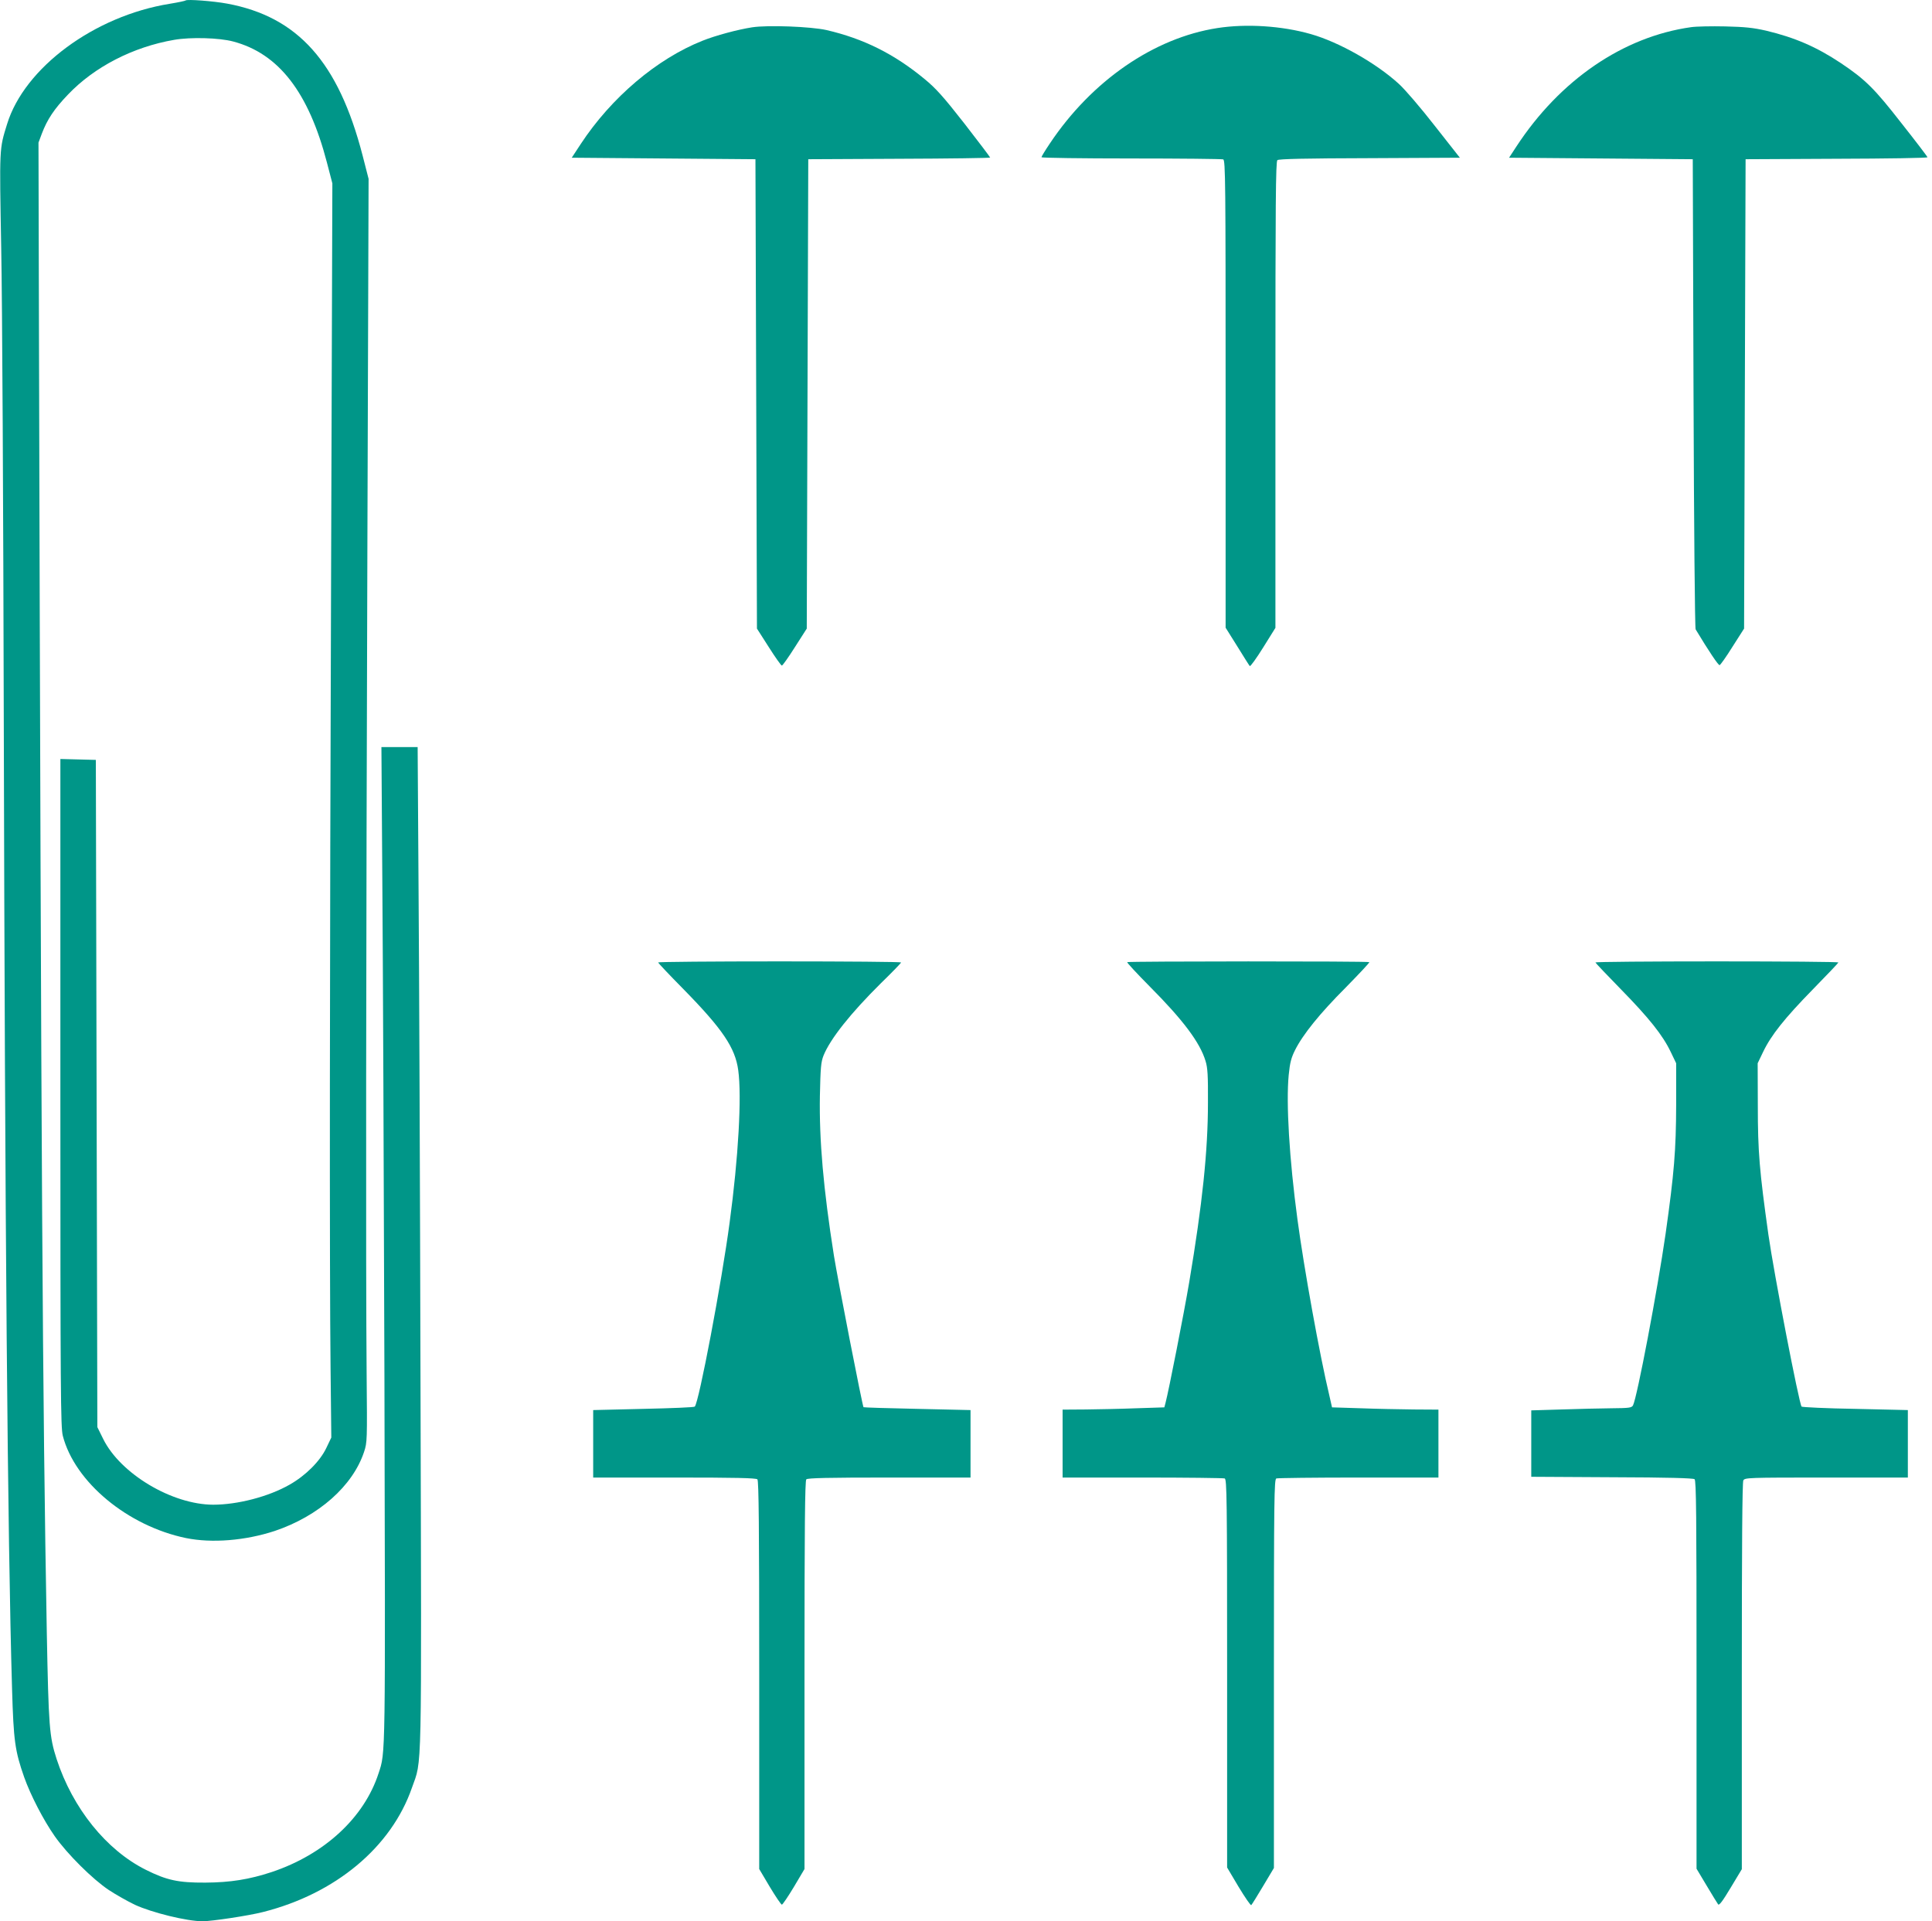
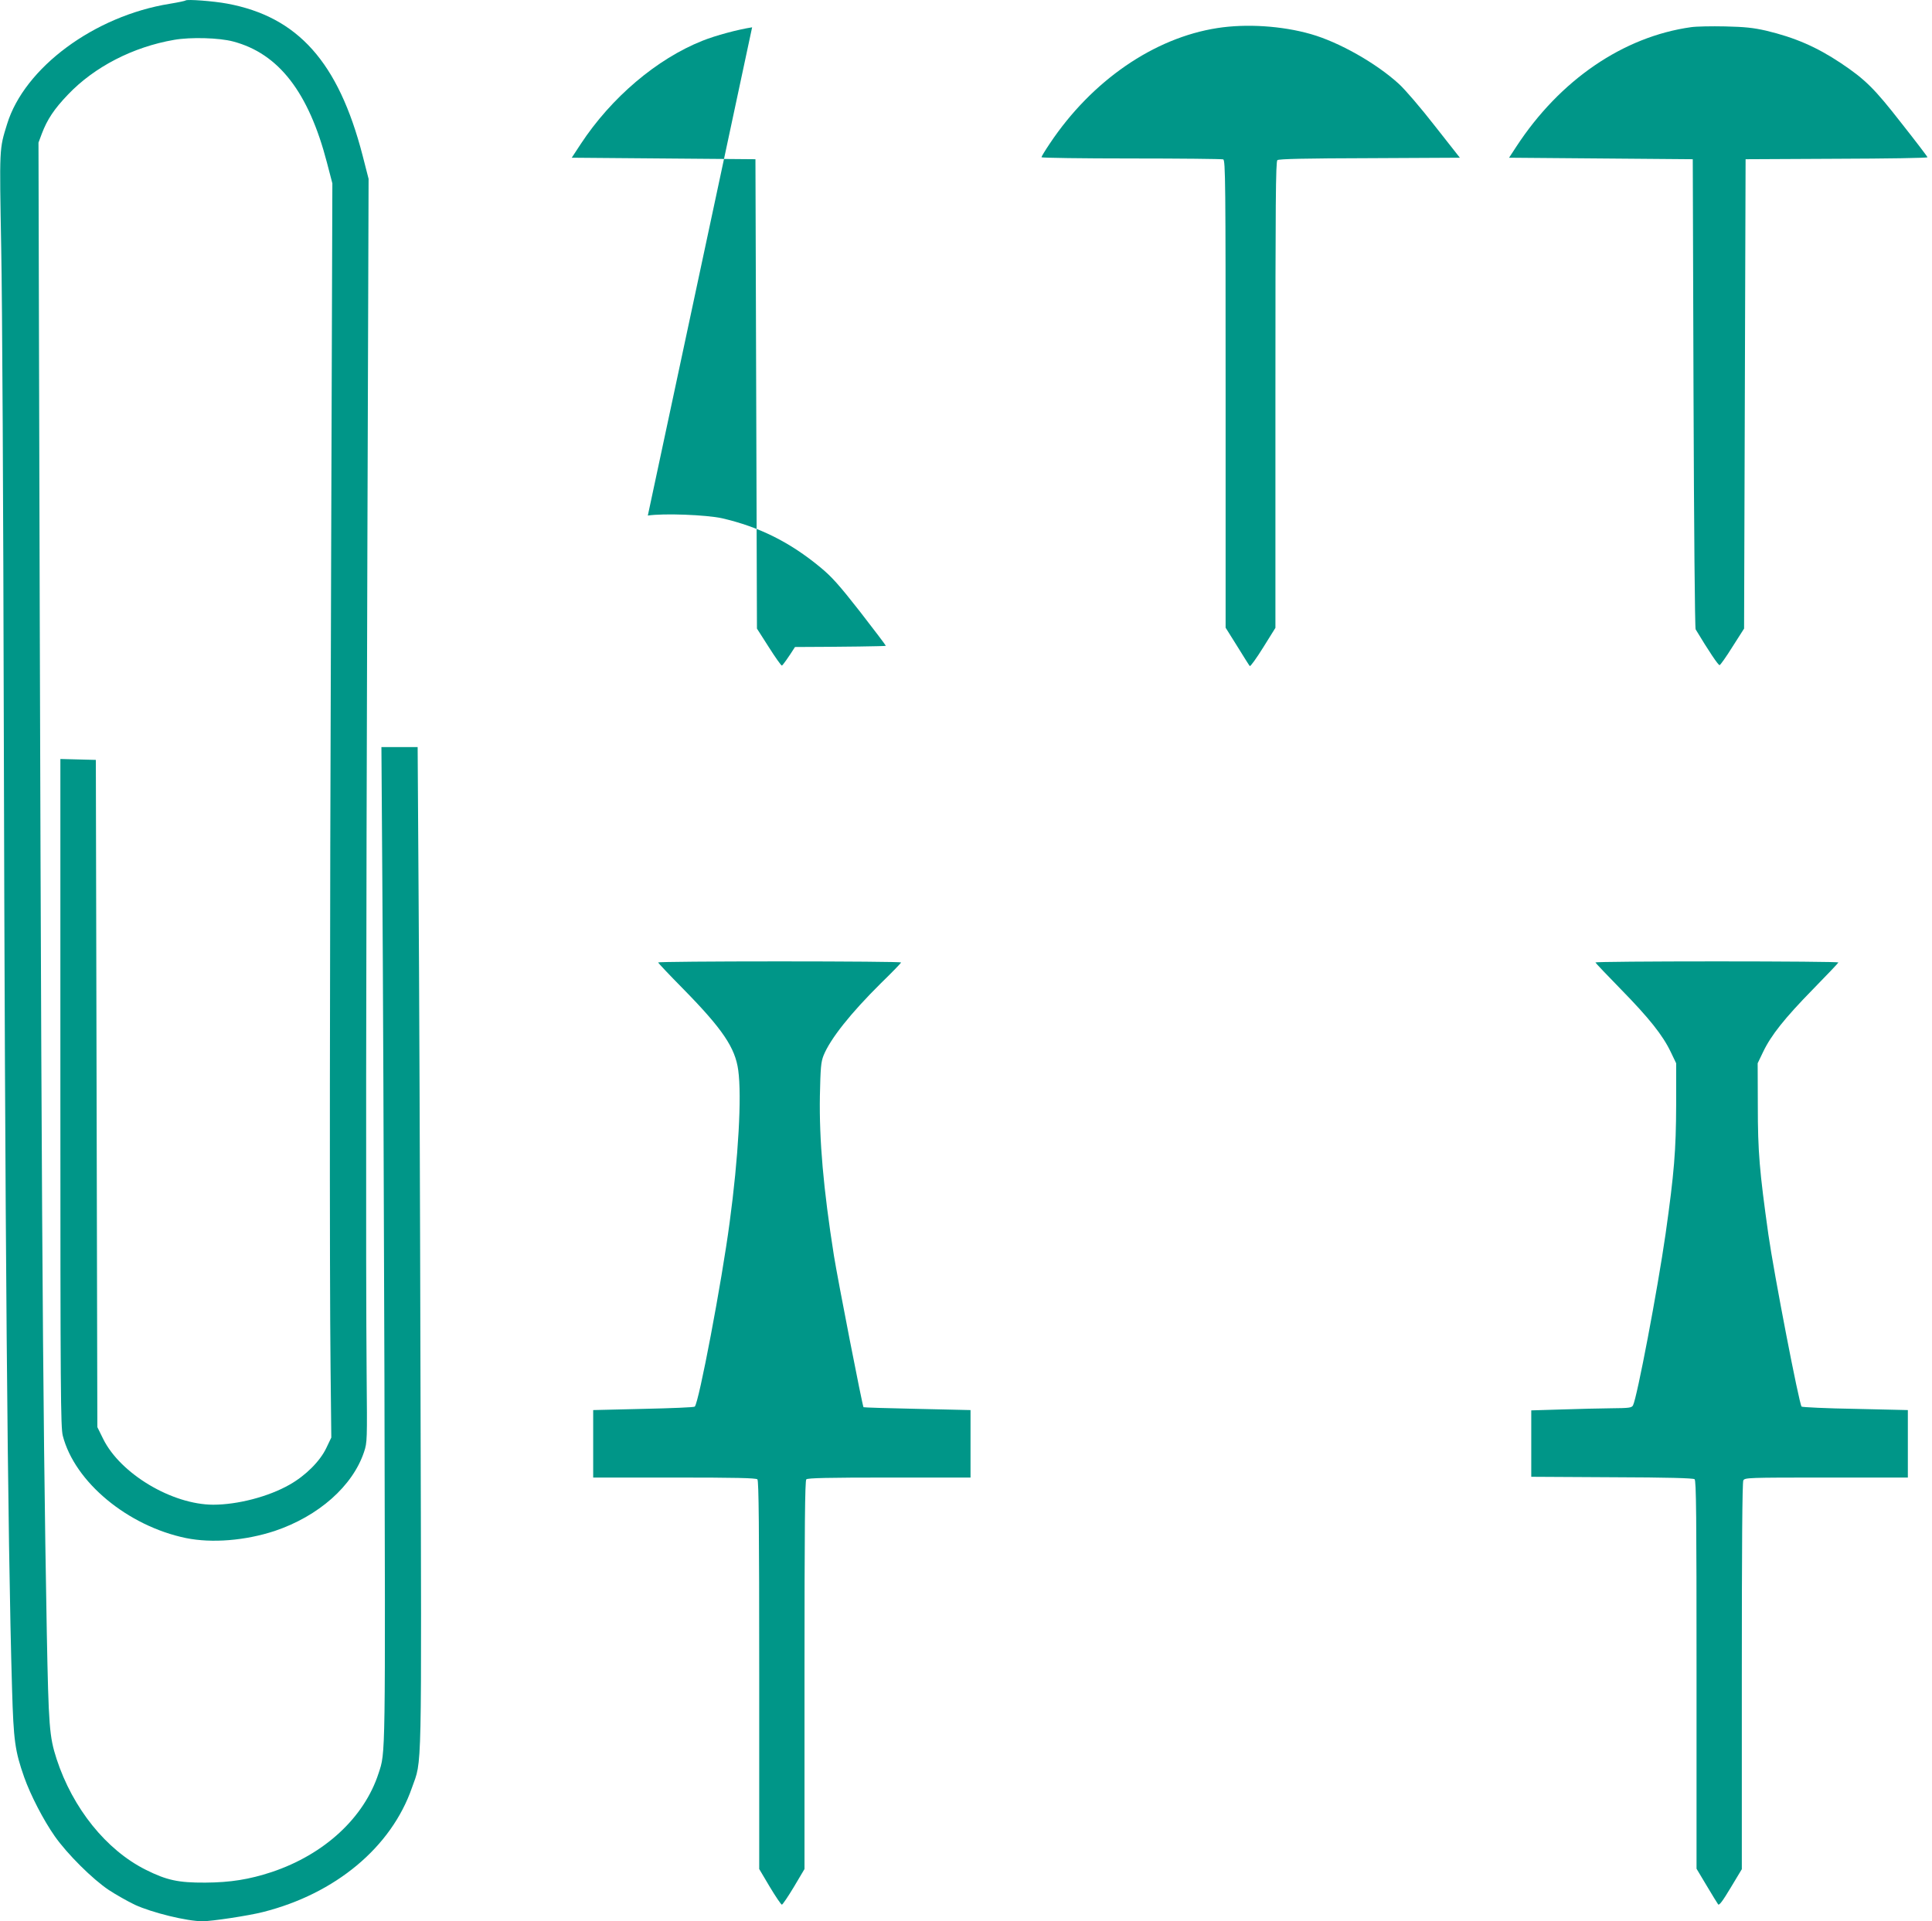
<svg xmlns="http://www.w3.org/2000/svg" version="1.0" width="1280pt" height="1273pt" viewBox="0 0 1280 1273" preserveAspectRatio="xMidYMid meet">
  <g transform="translate(0,1273) scale(0.1,-0.1)" fill="#009688" stroke="none">
    <path d="M1230 12727 c-3 -3 -50 -13 -105 -22 -499 -80 -963 -423 -1078 -797 -52 -168 -51 -150 -39 -820 7 -343 14 -1748 17 -3123 8 -3358 25 -5419 55 -6430 10 -339 19 -406 80 -580 43 -121 128 -285 203 -392 83 -118 251 -285 358 -356 47 -31 125 -75 173 -98 113 -52 344 -109 448 -109 62 0 306 37 400 61 480 121 850 429 987 823 68 194 64 17 57 2651 -3 1309 -9 2800 -13 3313 l-6 932 -120 0 -120 0 6 -887 c4 -489 10 -1972 14 -3298 6 -2545 8 -2472 -39 -2615 -95 -293 -358 -537 -708 -654 -149 -49 -273 -69 -440 -70 -179 -1 -256 16 -394 85 -262 131 -484 407 -591 734 -48 149 -53 213 -65 840 -28 1553 -37 2987 -52 8665 l-3 1205 22 59 c36 95 82 164 173 259 175 184 431 316 704 363 109 19 298 14 391 -11 302 -80 500 -337 621 -802 l36 -138 -8 -2450 c-10 -2836 -11 -4734 -4 -5395 l5 -465 -33 -69 c-41 -87 -137 -183 -243 -243 -140 -80 -345 -133 -507 -133 -273 1 -614 205 -728 435 l-39 79 -5 2210 -5 2211 -117 3 -118 3 0 -2212 c0 -1987 2 -2217 16 -2272 79 -307 430 -598 816 -678 172 -35 393 -17 588 47 291 98 517 298 592 524 21 63 21 76 17 520 -6 679 -4 2736 5 5475 l8 2440 -40 156 c-160 617 -428 918 -897 1005 -91 17 -266 30 -275 21z" />
-     <path d="M4983 12549 c-96 -15 -242 -54 -329 -89 -302 -120 -604 -376 -807 -685 l-59 -90 609 -5 608 -5 5 -1555 5 -1555 78 -122 c43 -68 82 -123 87 -123 5 0 44 55 87 123 l78 122 5 1555 5 1555 603 3 c331 1 602 5 602 8 0 3 -77 105 -171 226 -140 179 -189 233 -263 294 -202 167 -405 268 -651 325 -104 23 -388 34 -492 18z" />
+     <path d="M4983 12549 c-96 -15 -242 -54 -329 -89 -302 -120 -604 -376 -807 -685 l-59 -90 609 -5 608 -5 5 -1555 5 -1555 78 -122 c43 -68 82 -123 87 -123 5 0 44 55 87 123 c331 1 602 5 602 8 0 3 -77 105 -171 226 -140 179 -189 233 -263 294 -202 167 -405 268 -651 325 -104 23 -388 34 -492 18z" />
    <path d="M8065 12544 c-419 -65 -831 -348 -1109 -764 -31 -46 -56 -87 -56 -92 0 -4 267 -8 594 -8 327 0 601 -3 610 -6 15 -6 16 -152 16 -1555 l0 -1548 77 -123 c42 -68 79 -127 83 -131 4 -5 44 51 89 123 l81 130 0 1544 c0 1280 2 1545 13 1555 10 8 190 12 611 13 l598 3 -166 211 c-91 117 -198 242 -238 278 -151 138 -397 277 -583 330 -192 55 -428 70 -620 40z" />
    <path d="M11204 12550 c-450 -63 -869 -350 -1157 -790 l-49 -75 609 -5 608 -5 5 -1550 c3 -892 9 -1556 14 -1565 88 -146 151 -240 159 -237 6 2 45 57 86 123 l76 119 5 1555 5 1555 603 3 c331 1 602 5 602 10 0 4 -77 105 -171 224 -180 231 -239 290 -403 400 -161 107 -303 169 -496 215 -84 19 -139 25 -270 28 -91 2 -192 0 -226 -5z" />
    <path d="M4360 6353 c0 -3 75 -83 168 -177 260 -265 343 -389 363 -537 24 -174 1 -580 -57 -1009 -52 -393 -204 -1195 -231 -1220 -4 -5 -158 -11 -340 -15 l-333 -8 0 -223 0 -224 538 0 c405 0 541 -3 550 -12 9 -9 12 -311 12 -1297 l0 -1285 70 -118 c39 -65 75 -118 80 -118 5 0 41 53 80 118 l70 118 0 1285 c0 986 3 1288 12 1297 9 9 145 12 550 12 l538 0 0 224 0 223 -352 8 c-194 4 -355 9 -357 11 -7 7 -170 842 -196 1004 -70 443 -98 766 -93 1059 4 187 7 223 24 267 45 111 179 280 381 480 73 71 133 133 133 137 0 4 -362 7 -805 7 -443 0 -805 -3 -805 -7z" />
-     <path d="M7468 6355 c-3 -3 63 -74 146 -158 224 -225 336 -374 373 -497 14 -44 17 -98 16 -275 0 -322 -37 -672 -124 -1190 -36 -213 -136 -720 -157 -800 l-8 -30 -185 -6 c-101 -4 -253 -7 -336 -8 l-153 -1 0 -225 0 -225 529 0 c291 0 536 -3 545 -6 14 -6 16 -129 16 -1292 l0 -1286 76 -128 c43 -71 80 -125 84 -121 4 4 40 61 79 127 l71 119 0 1287 c0 1165 2 1288 16 1294 9 3 254 6 545 6 l529 0 0 225 0 225 -162 1 c-90 1 -248 4 -353 8 l-190 6 -17 75 c-65 271 -169 849 -212 1170 -54 401 -76 772 -58 957 8 82 17 115 42 165 52 104 165 244 336 415 88 90 159 165 156 168 -7 7 -1597 6 -1604 0z" />
    <path d="M10570 6353 c0 -3 76 -83 168 -177 187 -191 278 -305 331 -416 l36 -75 0 -275 c-1 -303 -13 -451 -70 -855 -54 -375 -189 -1086 -216 -1137 -9 -16 -26 -18 -142 -19 -73 -1 -222 -4 -332 -8 l-200 -6 0 -220 0 -220 534 -3 c374 -1 538 -6 548 -13 11 -10 13 -234 13 -1296 l0 -1285 67 -112 c36 -61 71 -117 76 -124 7 -9 29 20 83 110 l74 123 0 1278 c0 862 3 1285 10 1298 10 18 27 19 550 19 l540 0 0 224 0 223 -347 8 c-192 3 -352 11 -357 15 -16 16 -183 880 -220 1140 -59 421 -70 547 -70 855 l-1 280 36 75 c53 111 144 225 331 416 92 94 168 174 168 177 0 4 -362 7 -805 7 -443 0 -805 -3 -805 -7z" />
  </g>
</svg>